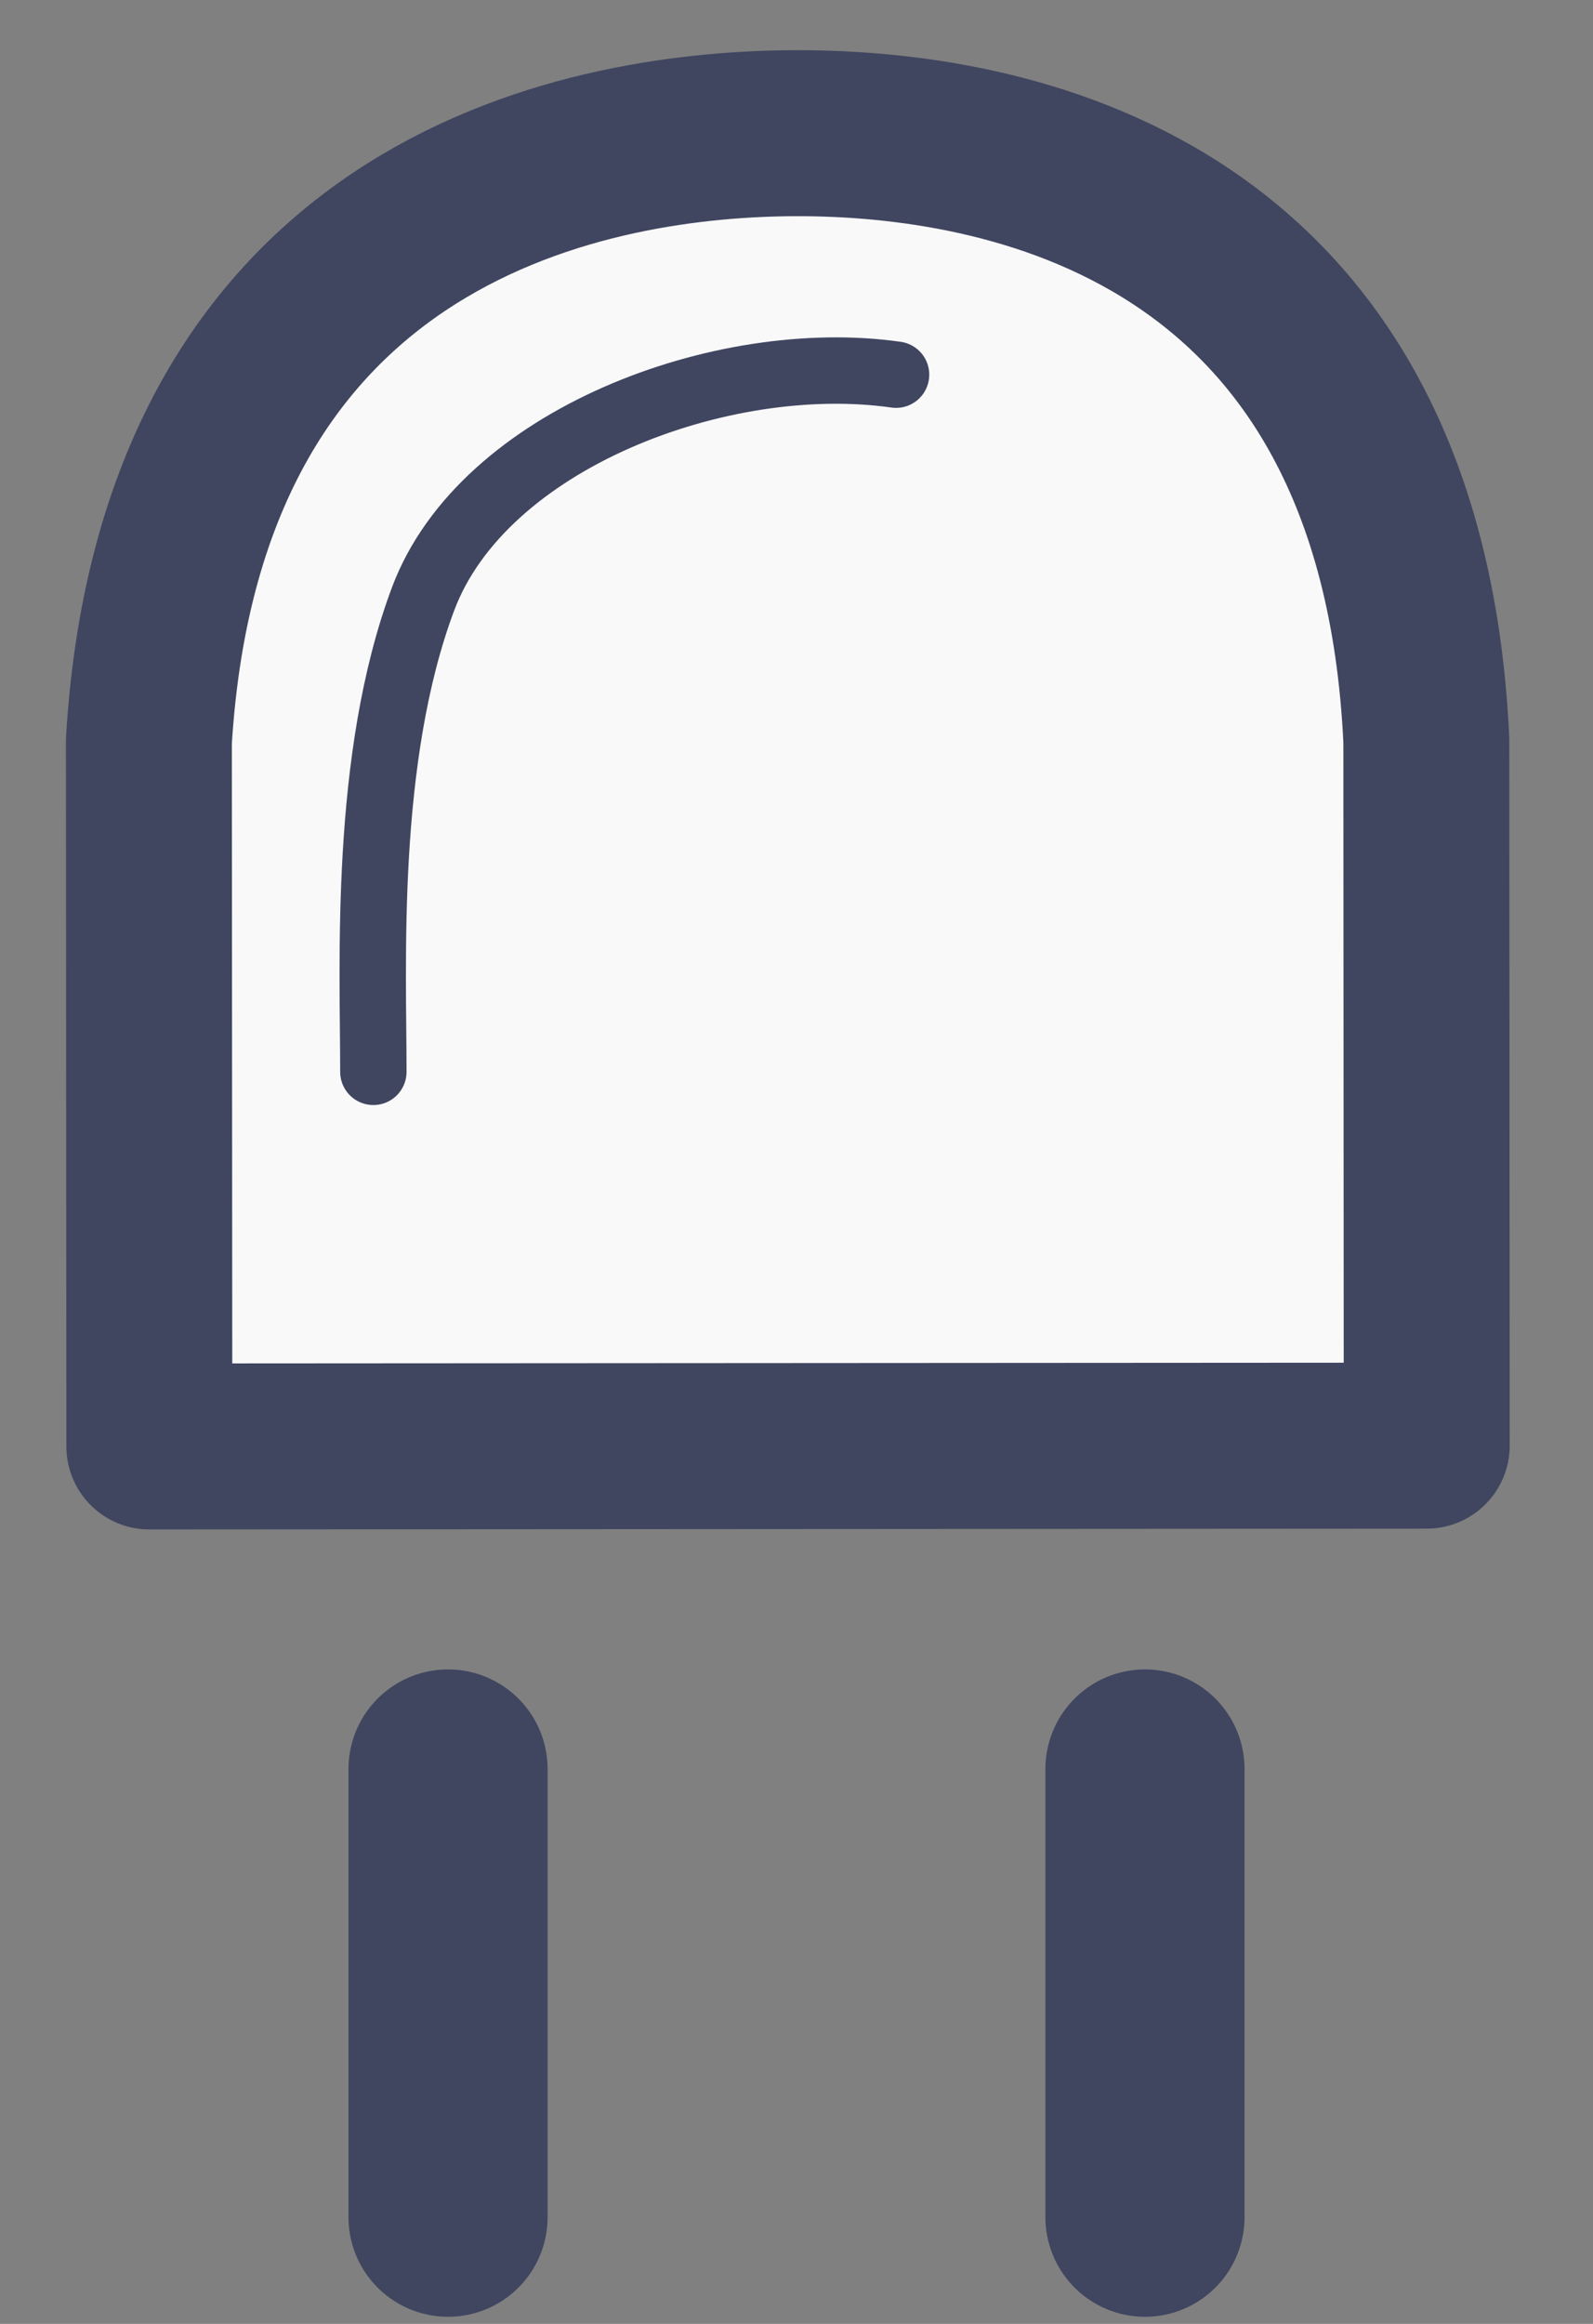
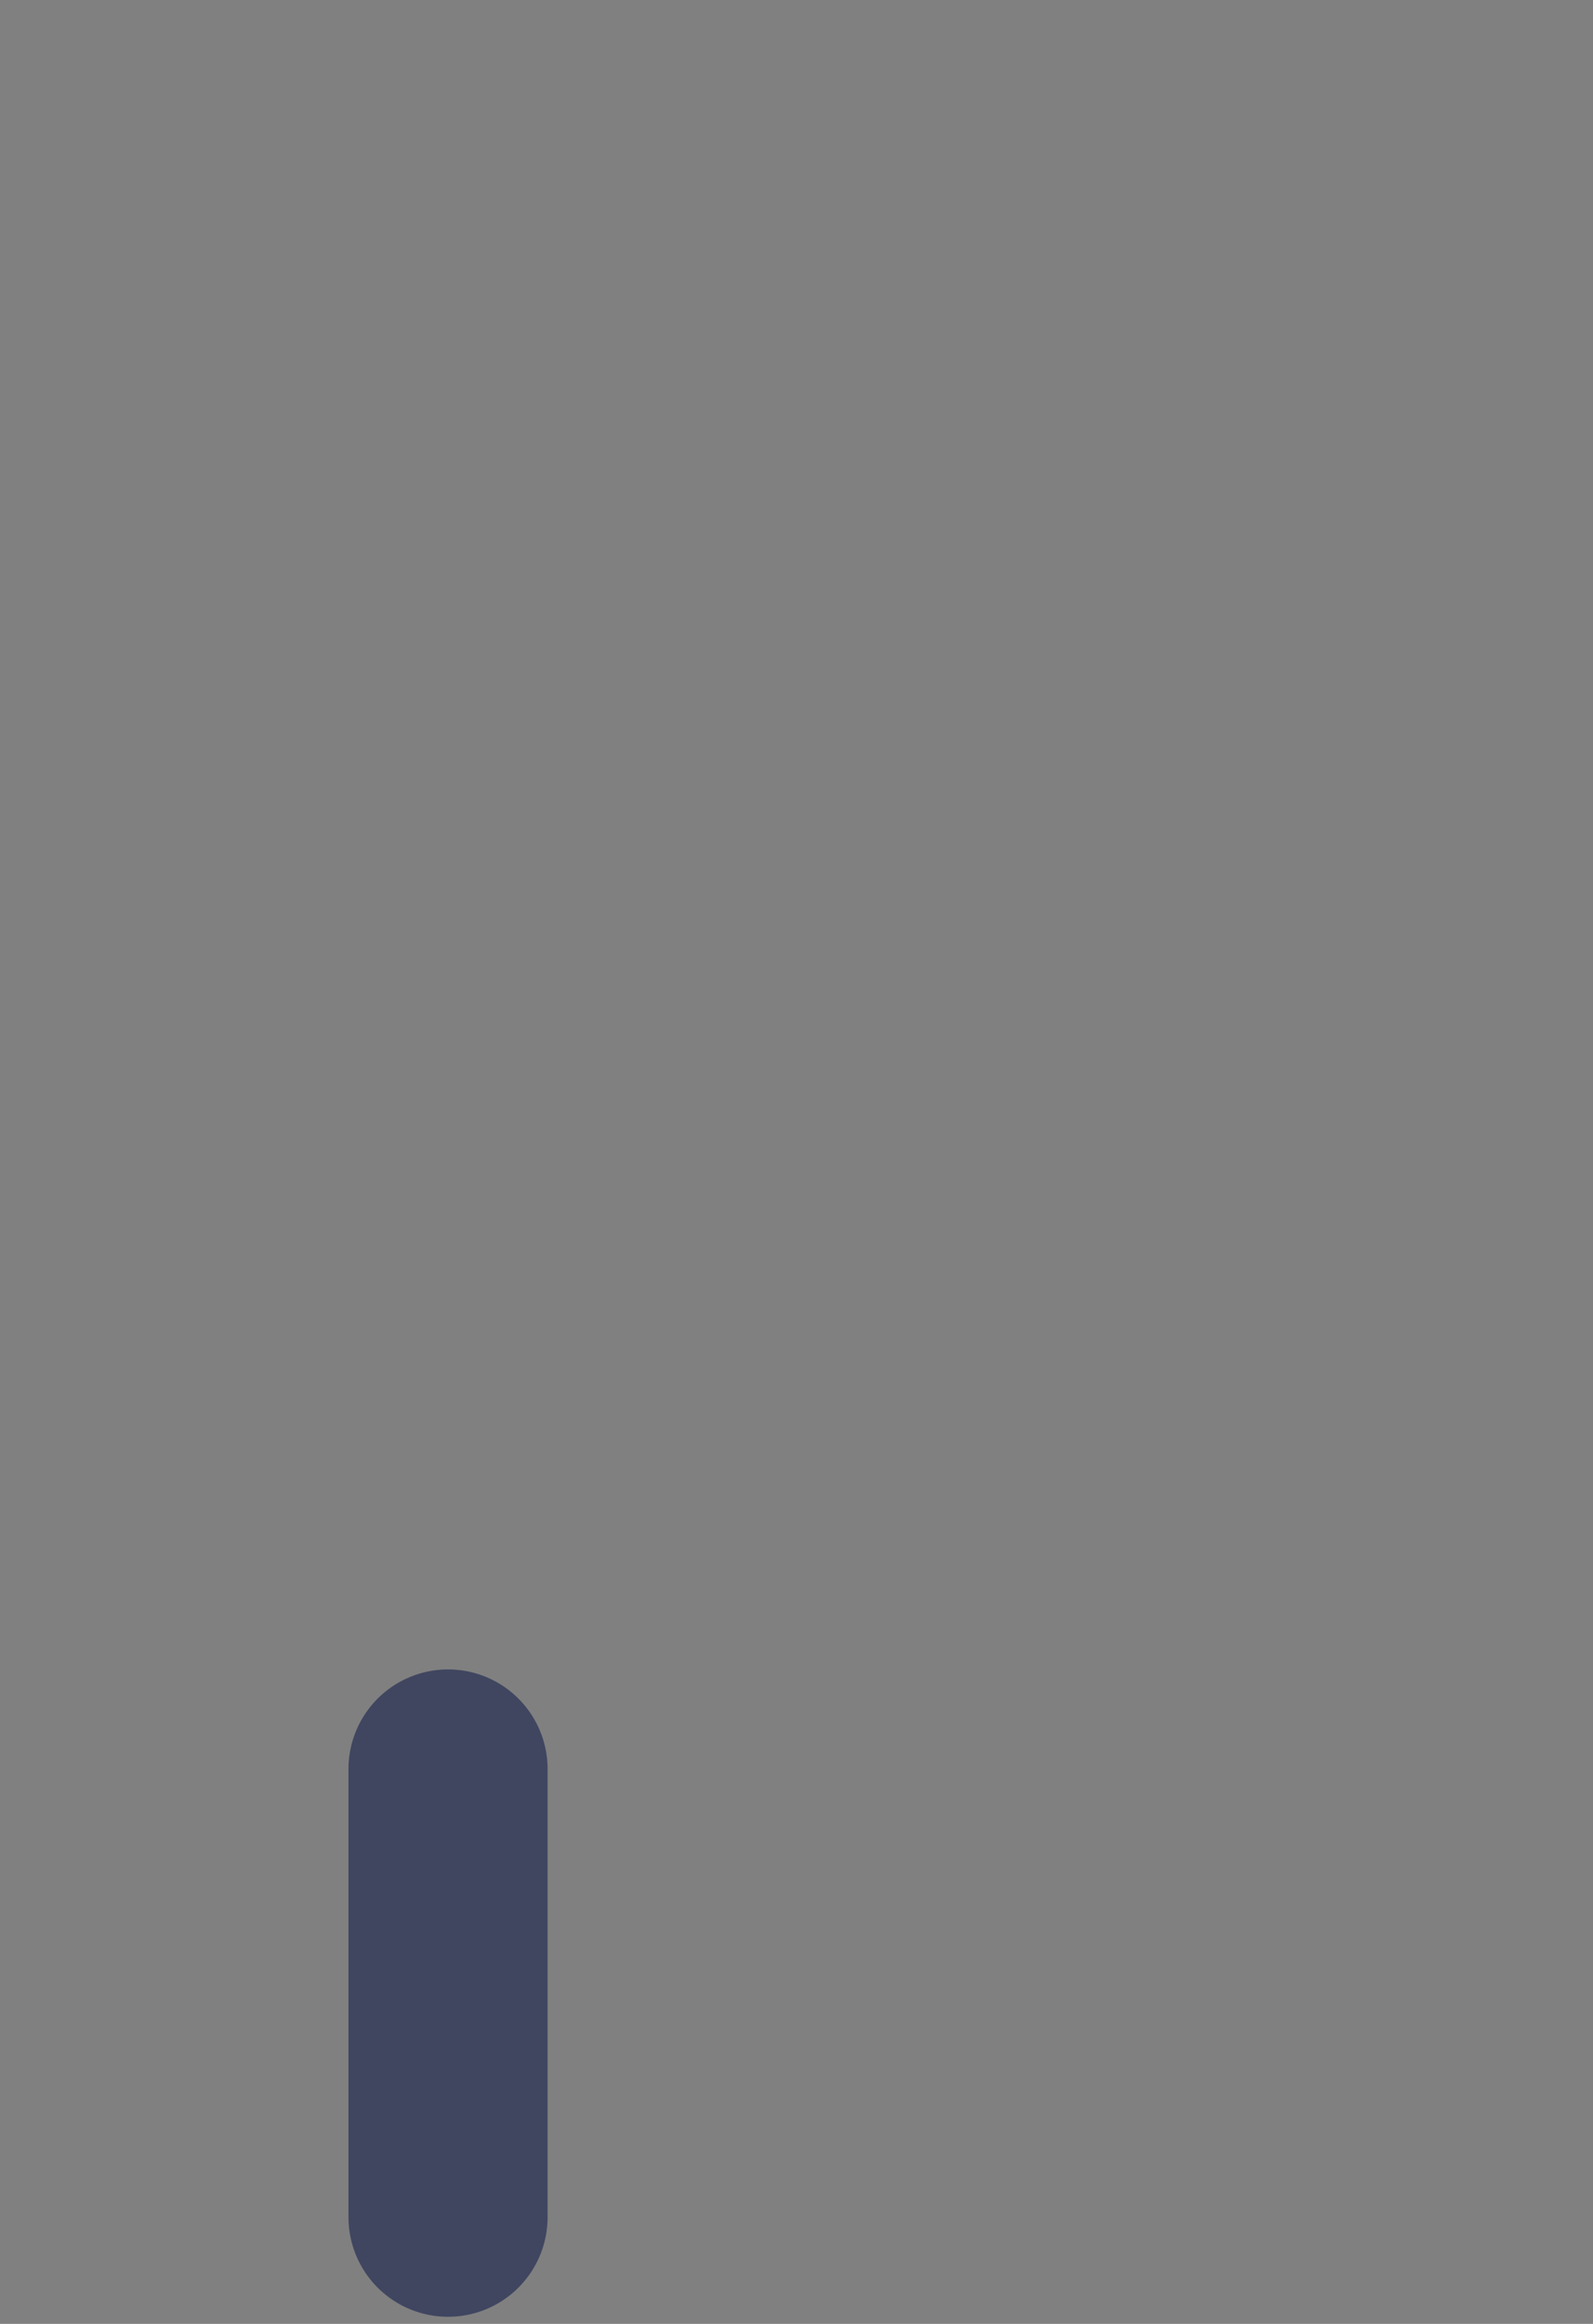
<svg xmlns="http://www.w3.org/2000/svg" width="24" height="35" viewBox="0 0 24 35" fill="none">
  <rect x="0" y="0" width="24" height="35" fill="#808080" stroke="none" />
  <mask id="path-1-inside-1_121_35" fill="white">
-     <rect y="22.143" width="24" height="4.5" rx="2" />
-   </mask>
-   <rect y="22.143" width="24" height="4.5" rx="2" fill="#F9F9F9" stroke="#404660" stroke-width="4.5" mask="url(#path-1-inside-1_121_35)" />
+     </mask>
  <path d="M6.75 26.643V33.393M6.75 26.643V33.393" stroke="#404660" stroke-width="3" stroke-linecap="round" stroke-linejoin="round" />
-   <path d="M17.25 26.643V33.393M17.25 26.643V33.393" stroke="#404660" stroke-width="3" stroke-linecap="round" stroke-linejoin="round" />
-   <path d="M21.495 21.773L2.25 21.785L2.243 11.163C2.735 3.018 9 2.006 12.021 2.006C15.041 2.006 21.11 3.018 21.489 11.151L21.495 21.773Z" fill="#F9F9F9" stroke="#404660" stroke-width="2.5" stroke-linecap="round" stroke-linejoin="round" />
-   <path d="M13.5 5.643C10.875 5.268 7.275 6.618 6.375 9.018C5.475 11.418 5.625 14.518 5.625 16.143" stroke="#404660" stroke-linecap="round" stroke-linejoin="round" />
</svg>